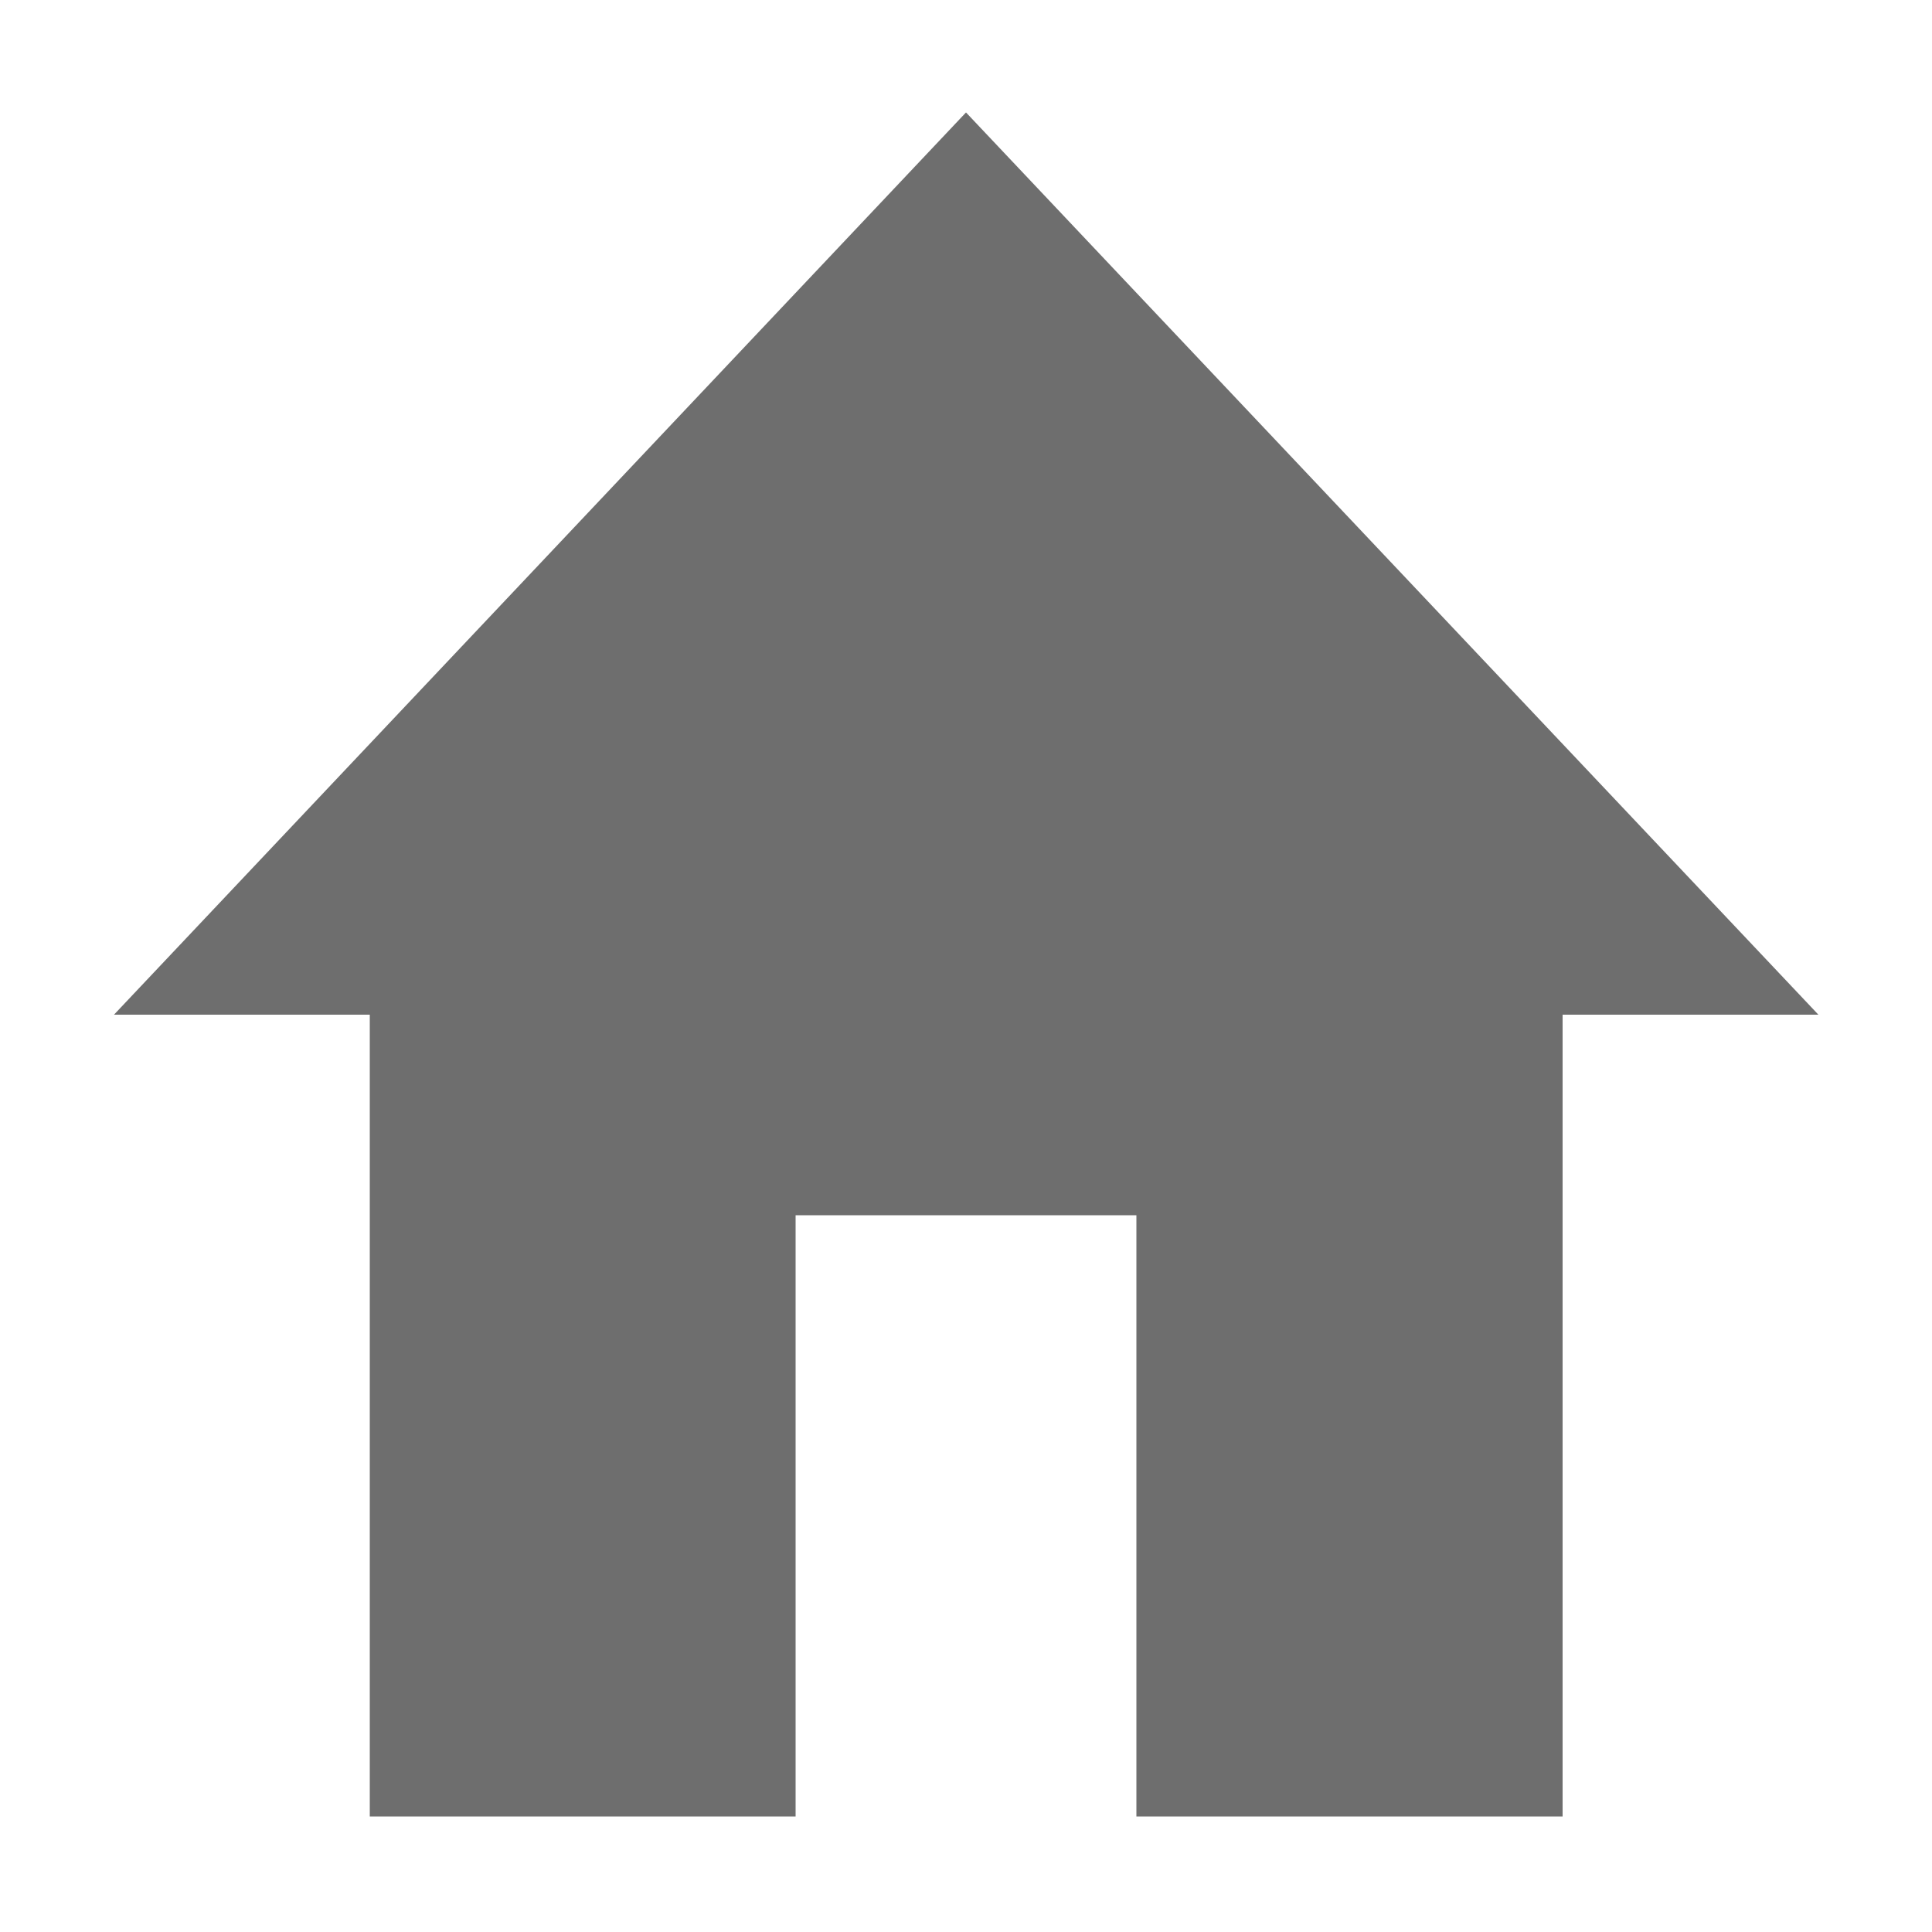
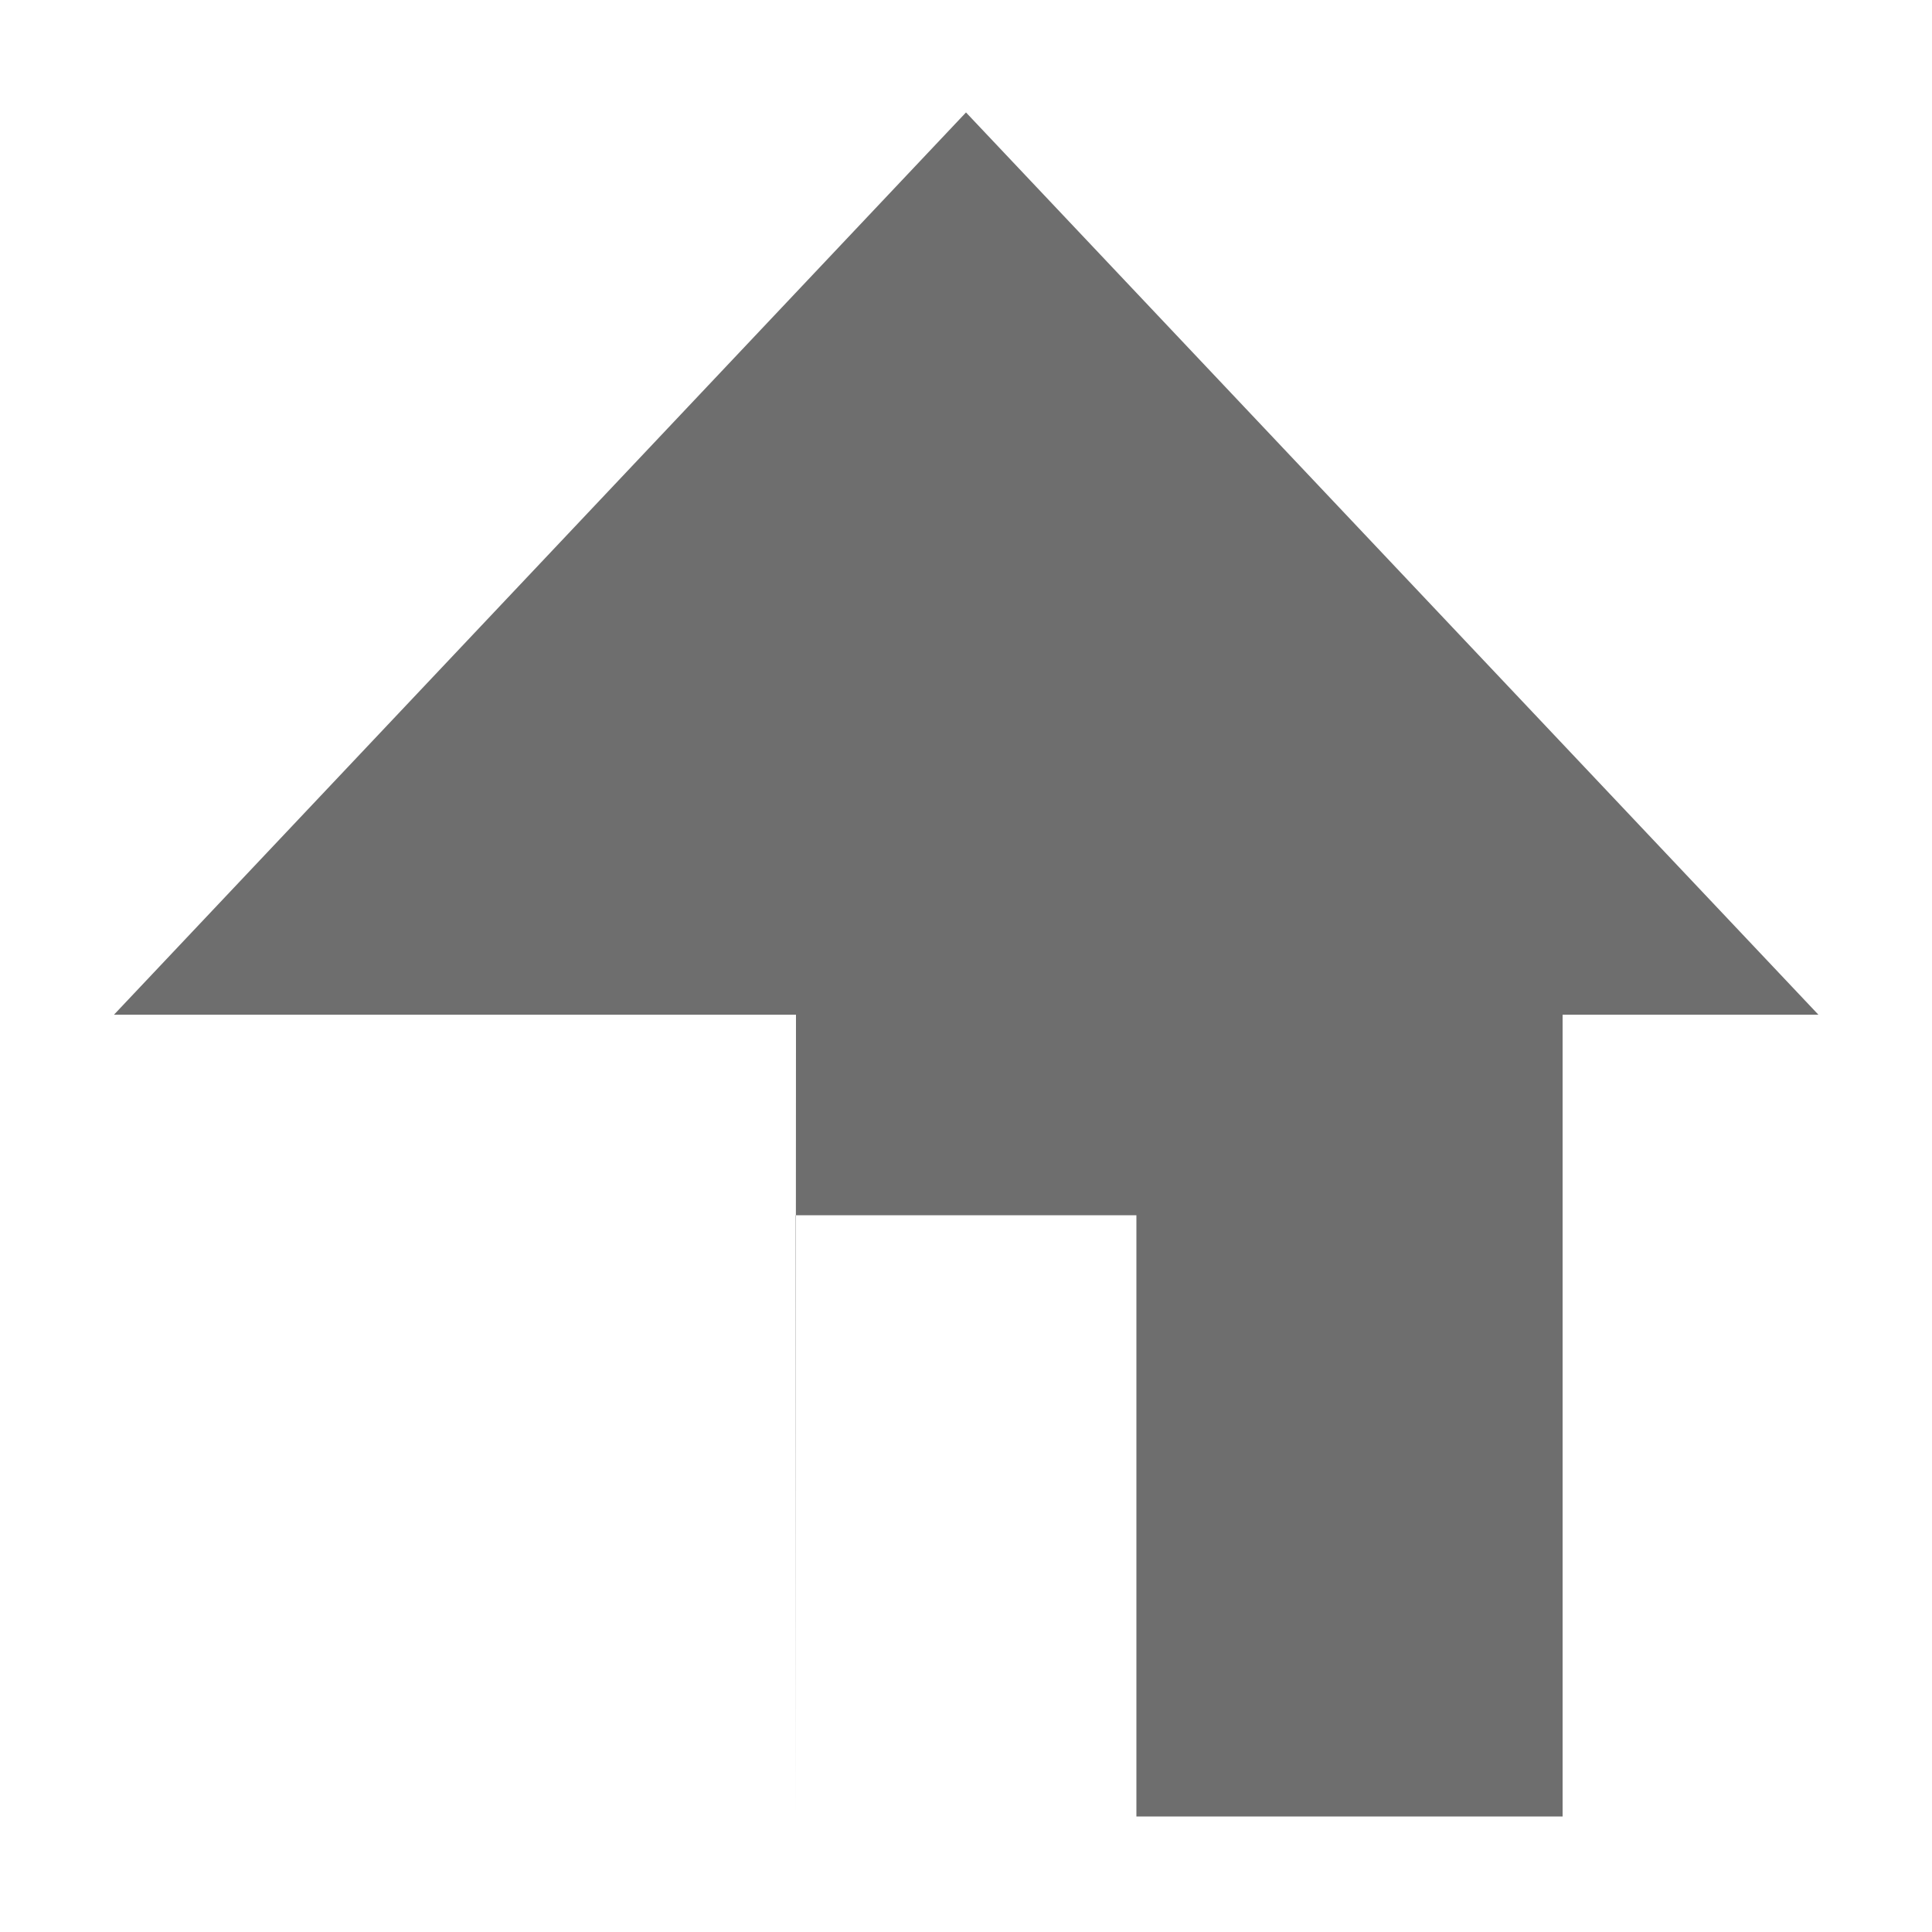
<svg xmlns="http://www.w3.org/2000/svg" id="Layer_1" data-name="Layer 1" viewBox="0 0 50 50">
  <defs>
    <style>
      .cls-1 {
        fill: #6e6e6e;
      }
    </style>
  </defs>
-   <path class="cls-1" d="M20.59,47.01v-15.56h8.82v15.56h11.03v-20.75h6.62L25,2.91,2.95,26.26h6.62v20.75h11.03Z" />
+   <path class="cls-1" d="M20.59,47.01v-15.56h8.82v15.56h11.03v-20.75h6.62L25,2.91,2.95,26.26h6.62h11.03Z" />
</svg>